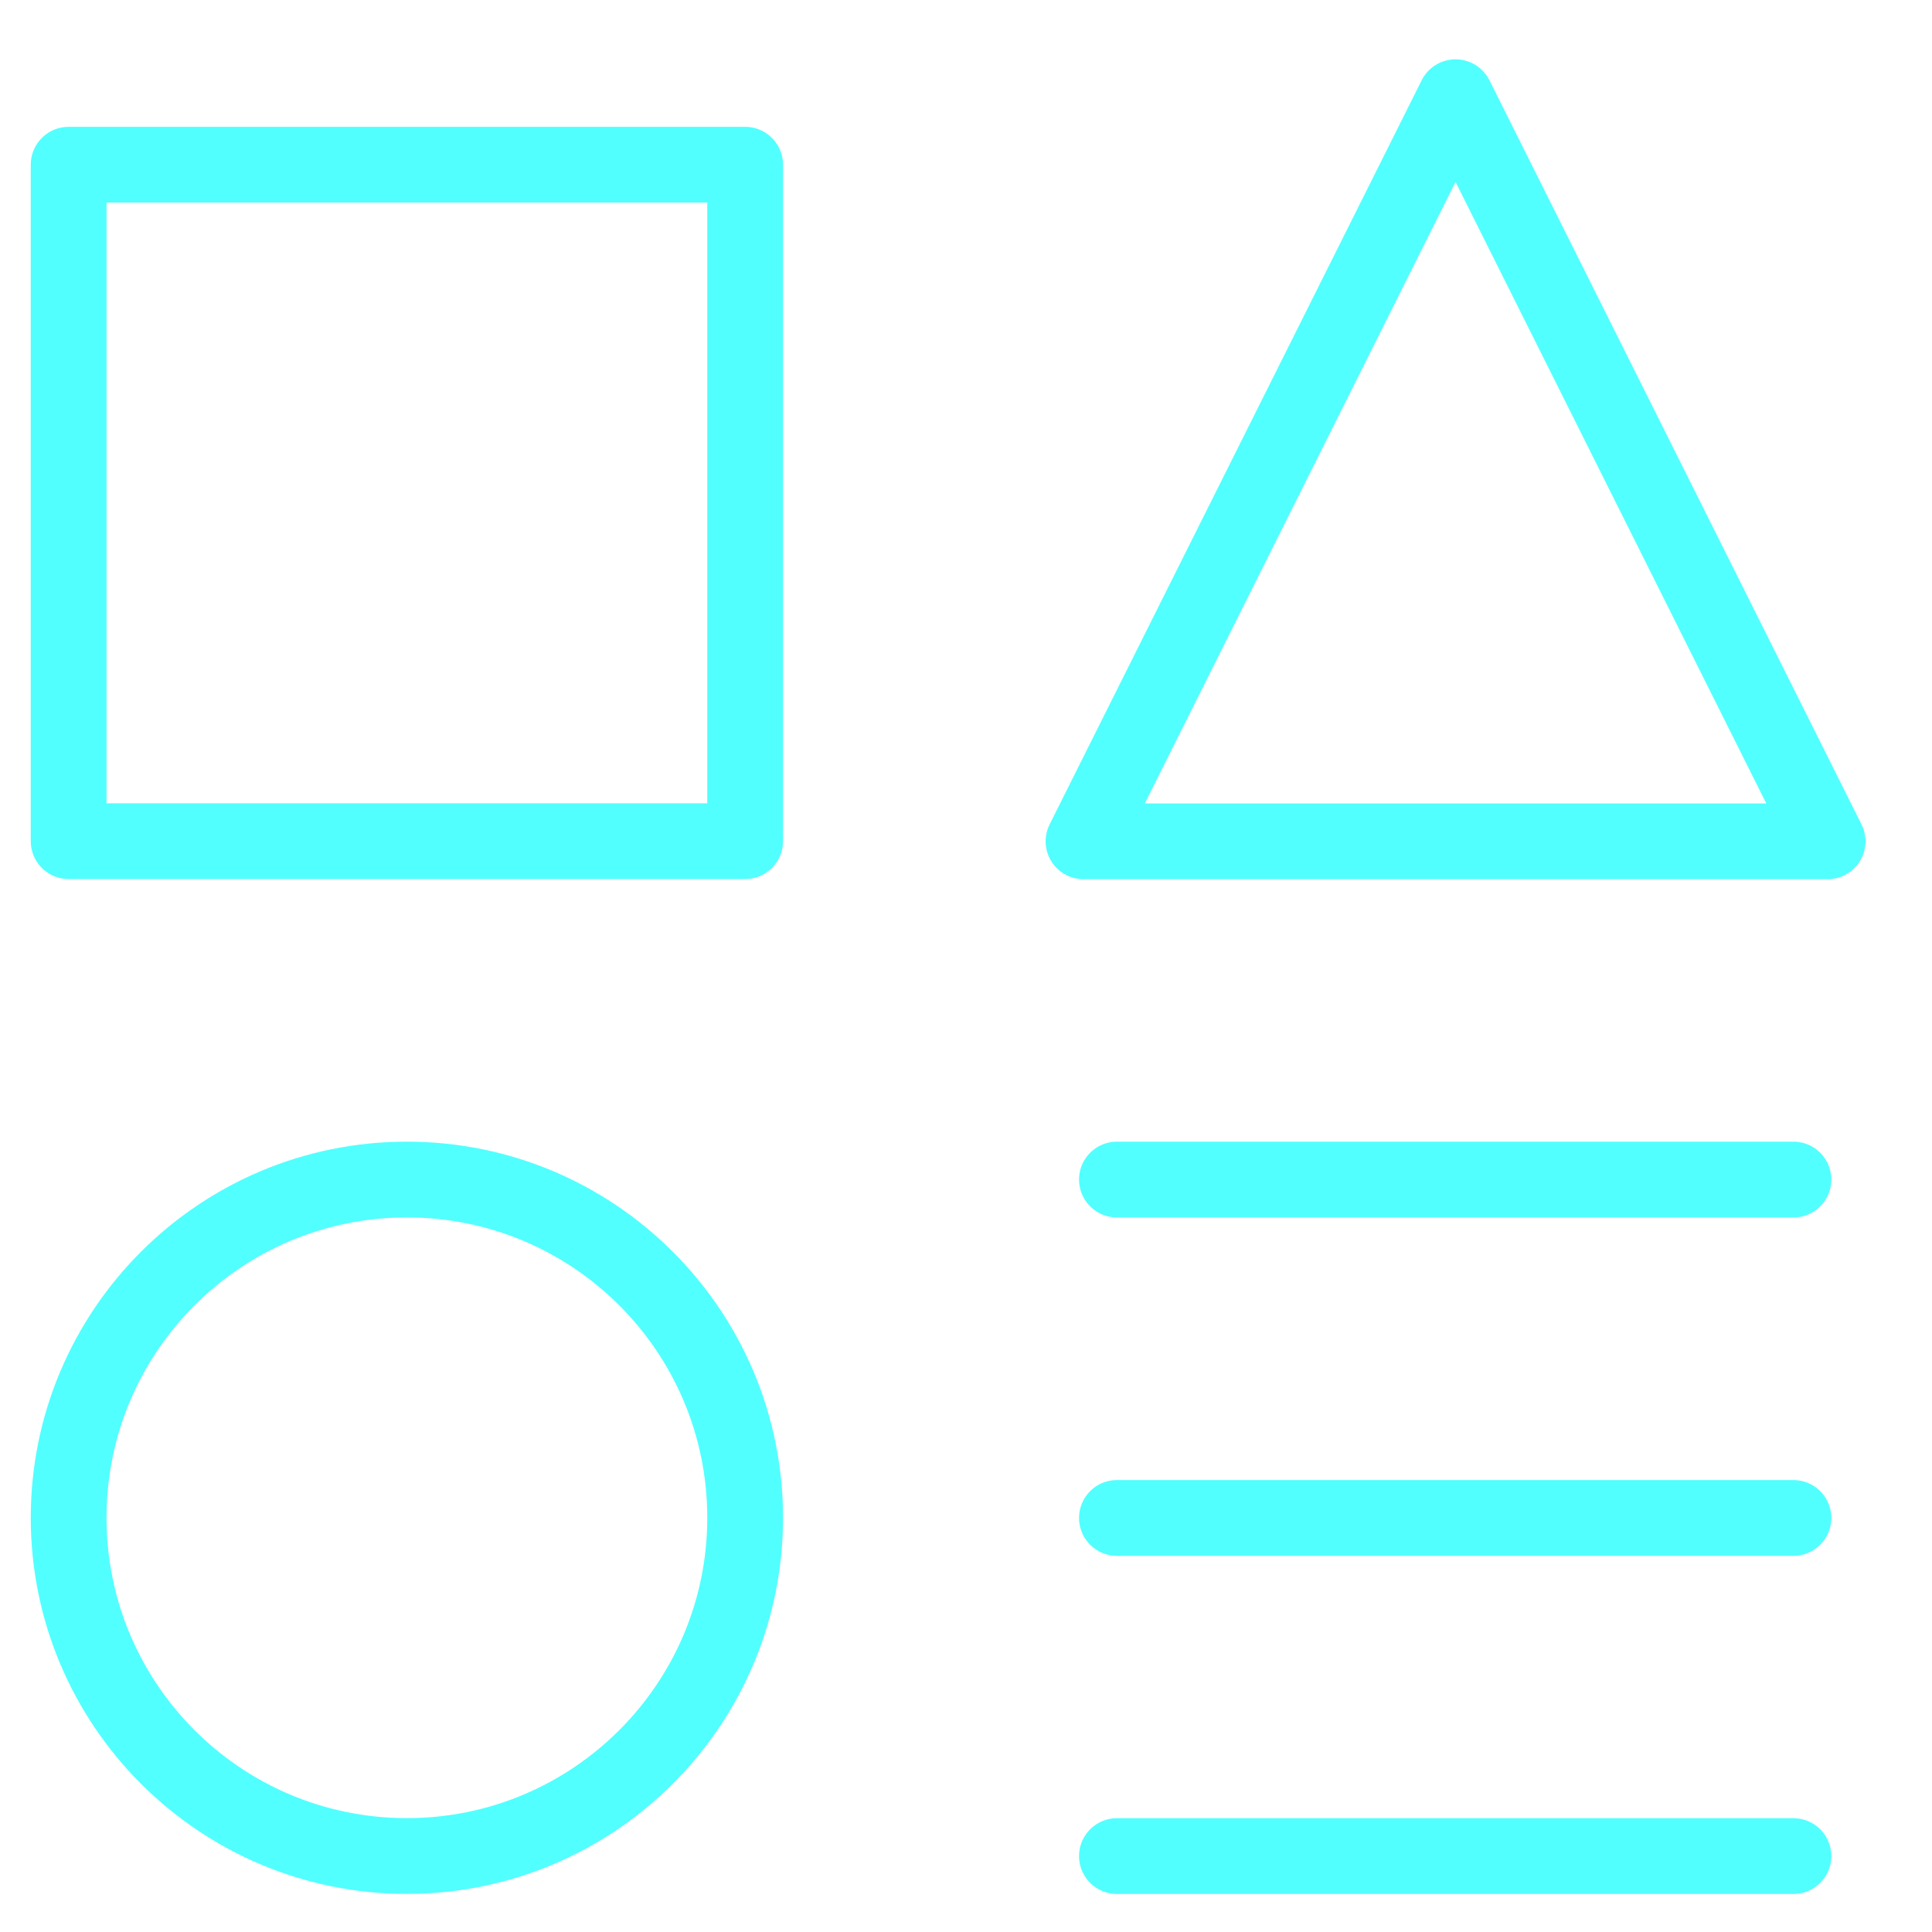
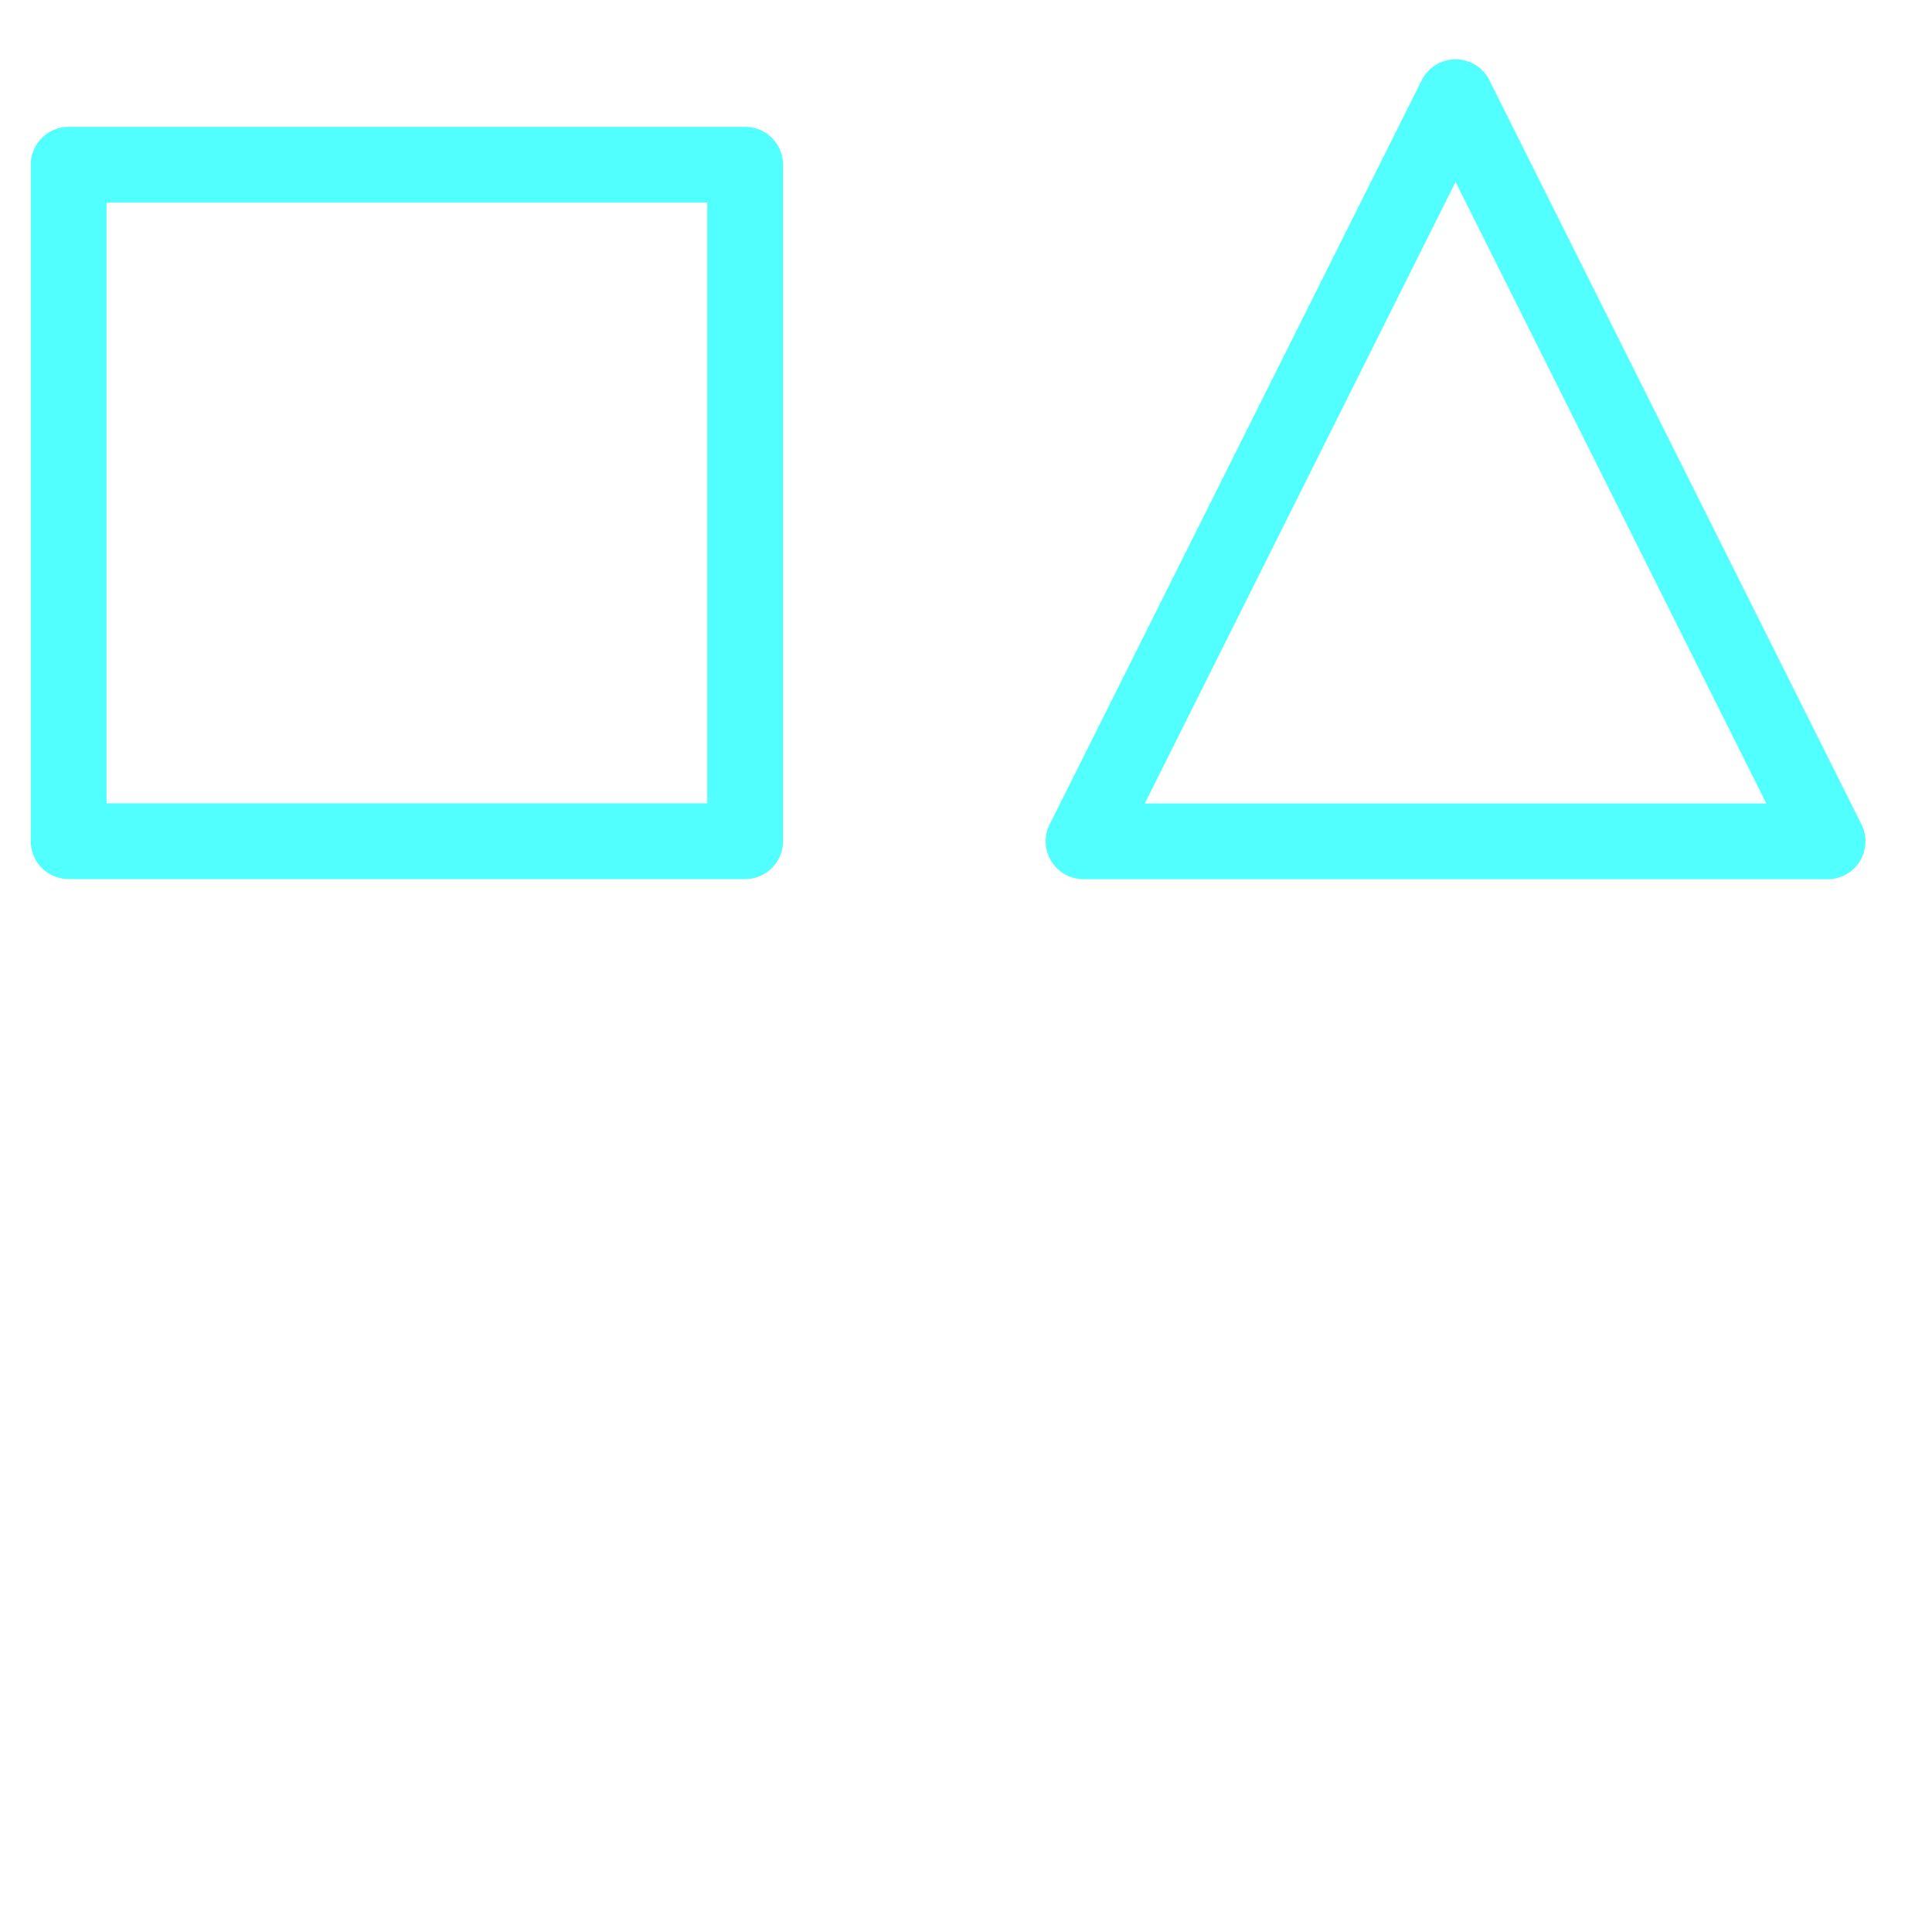
<svg xmlns="http://www.w3.org/2000/svg" width="51" height="51" viewBox="0 0 51 51" fill="none">
  <g clip-path="url(#clip0_1700_383)">
    <path d="M19.67 4.348H1.812V22.205H19.67V4.348Z" stroke="#51ffff" stroke-width="2" stroke-linecap="round" stroke-linejoin="round" />
-     <path d="M47.342 48.996H29.484" stroke="#51ffff" stroke-width="2" stroke-linecap="round" stroke-linejoin="round" />
-     <path d="M29.484 31.137H47.342" stroke="#51ffff" stroke-width="2" stroke-linecap="round" stroke-linejoin="round" />
-     <path d="M29.484 40.07H47.342" stroke="#51ffff" stroke-width="2" stroke-linecap="round" stroke-linejoin="round" />
    <path d="M48.244 22.209H28.602L38.423 2.566L48.244 22.209Z" stroke="#51ffff" stroke-width="2" stroke-linecap="round" stroke-linejoin="round" />
-     <path d="M10.741 48.994C15.672 48.994 19.67 44.996 19.67 40.065C19.67 35.134 15.672 31.137 10.741 31.137C5.81 31.137 1.812 35.134 1.812 40.065C1.812 44.996 5.81 48.994 10.741 48.994Z" stroke="#51ffff" stroke-width="2" stroke-linecap="round" stroke-linejoin="round" />
  </g>
  <defs>
    <clipPath id="clip0_1700_383">
      <rect width="50" height="50" fill="white" transform="translate(0.023 0.779)" />
    </clipPath>
  </defs>
</svg>